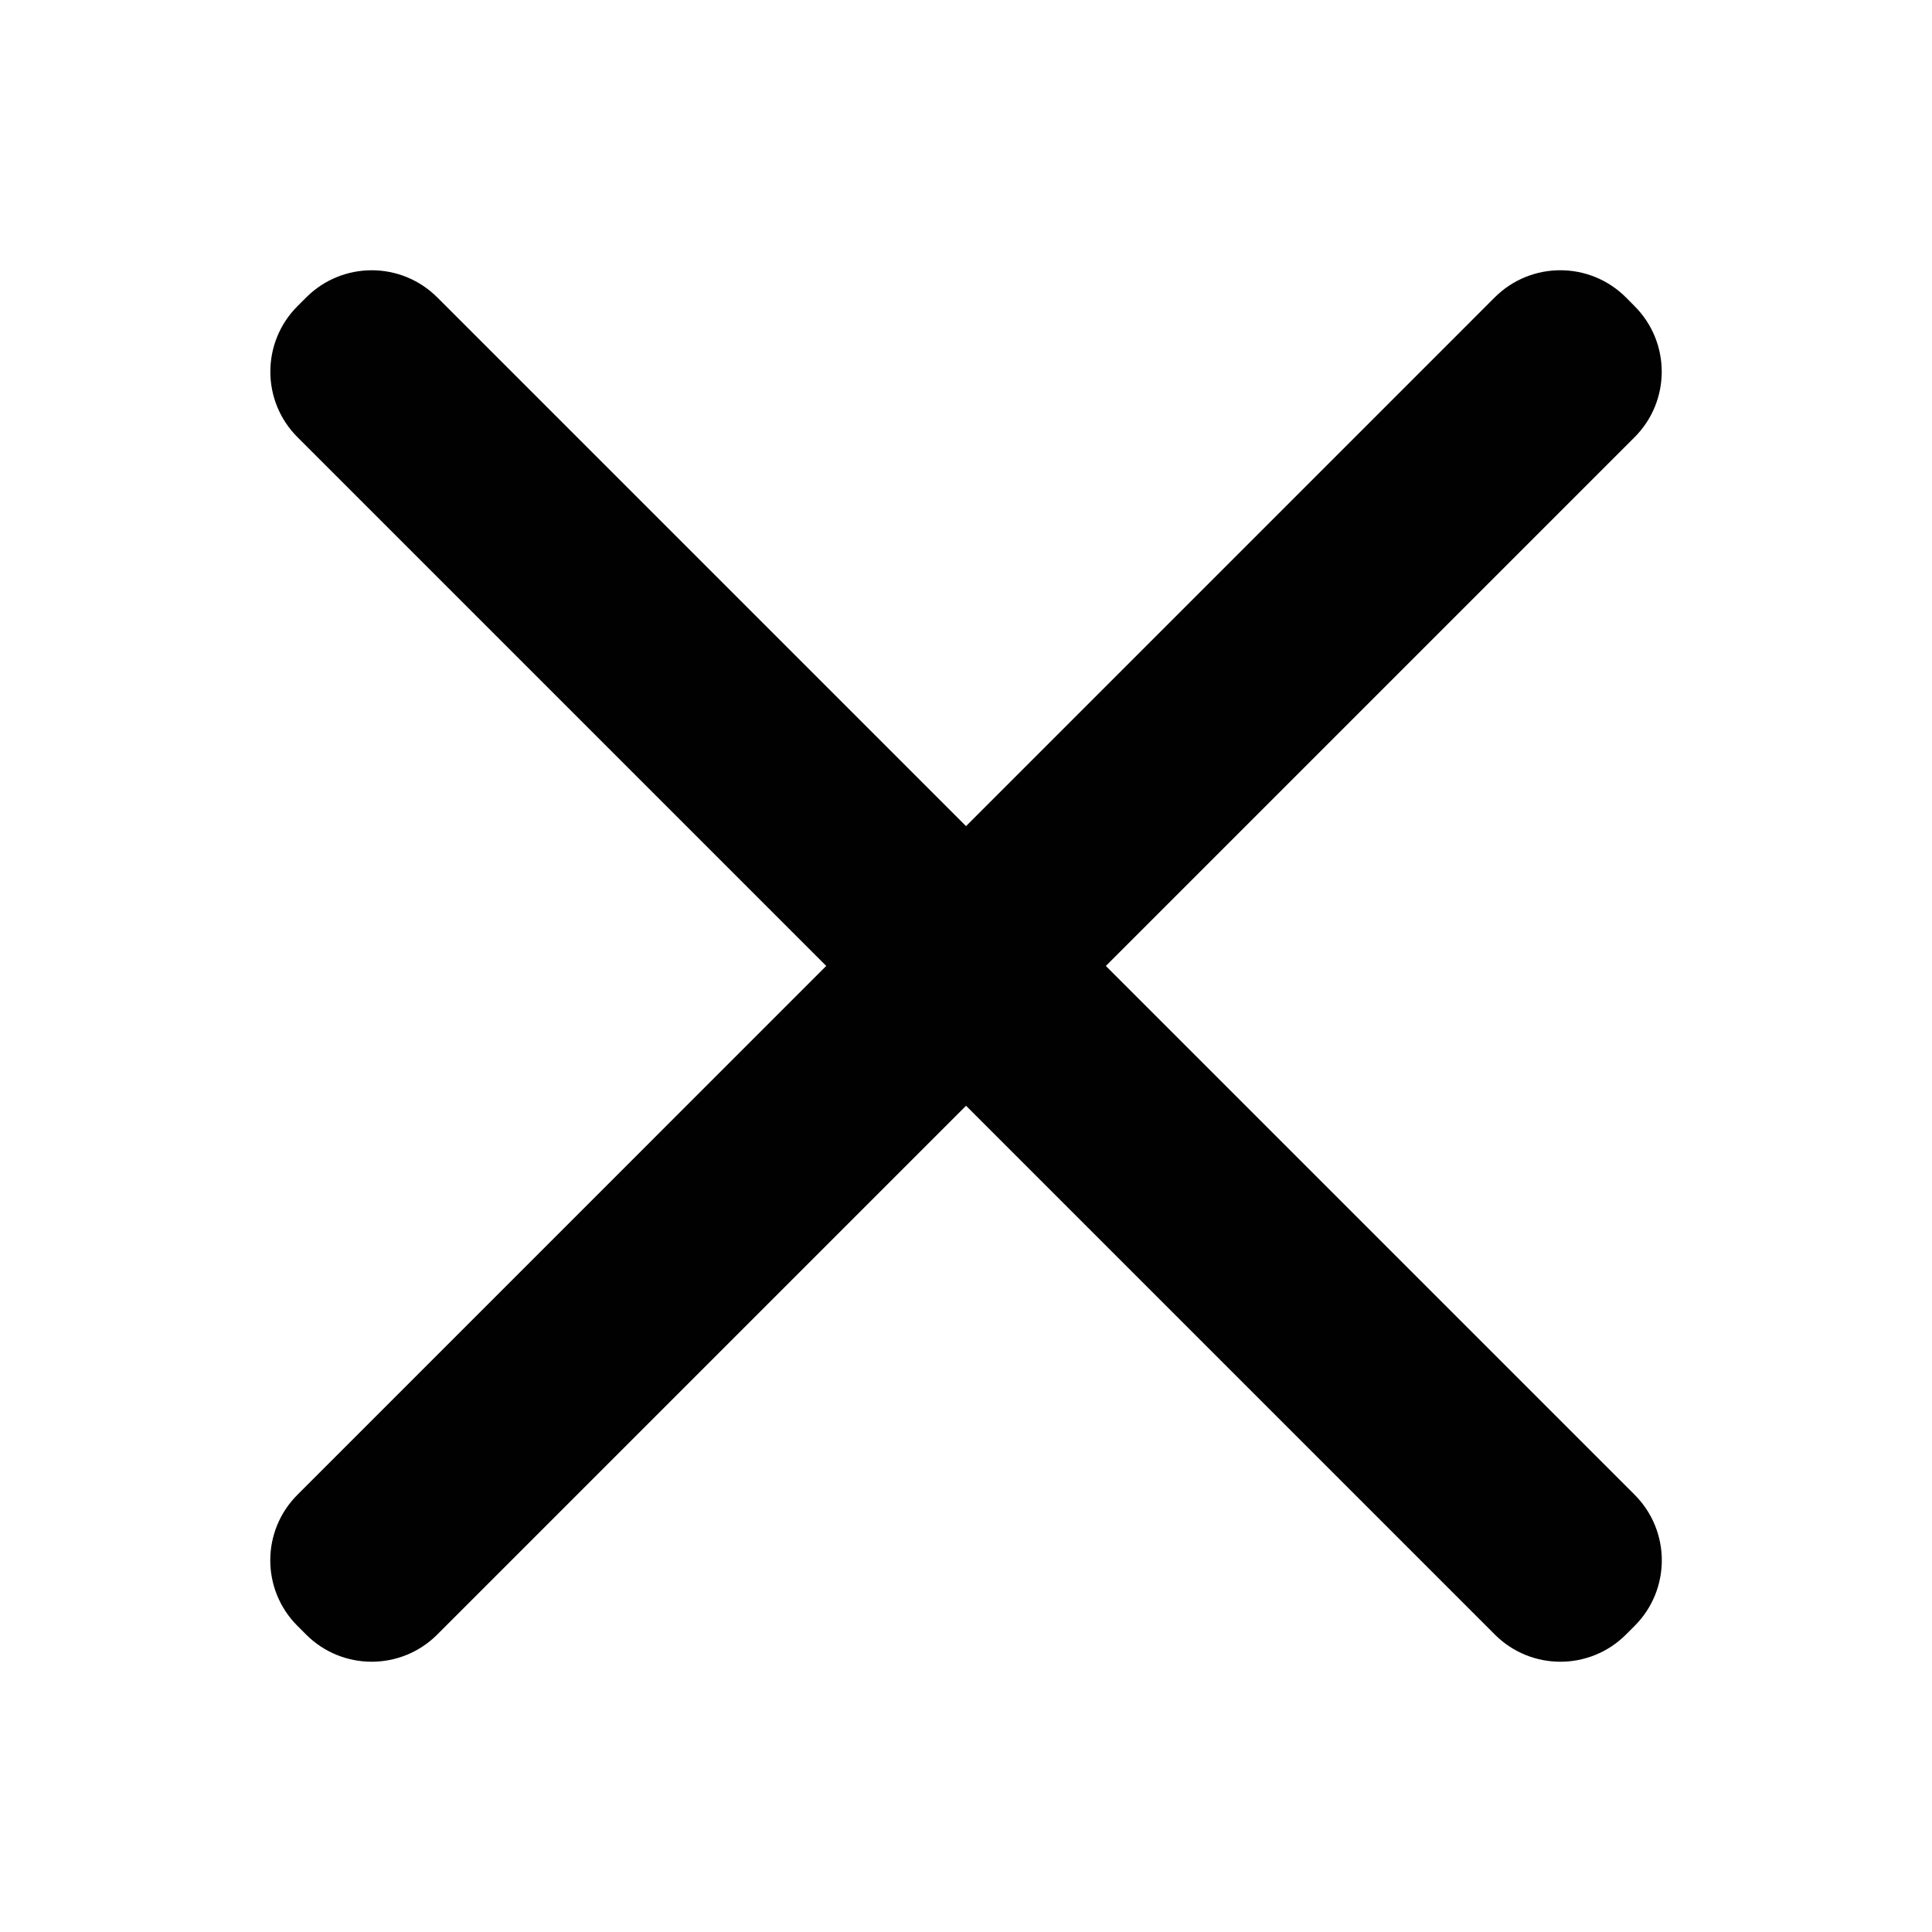
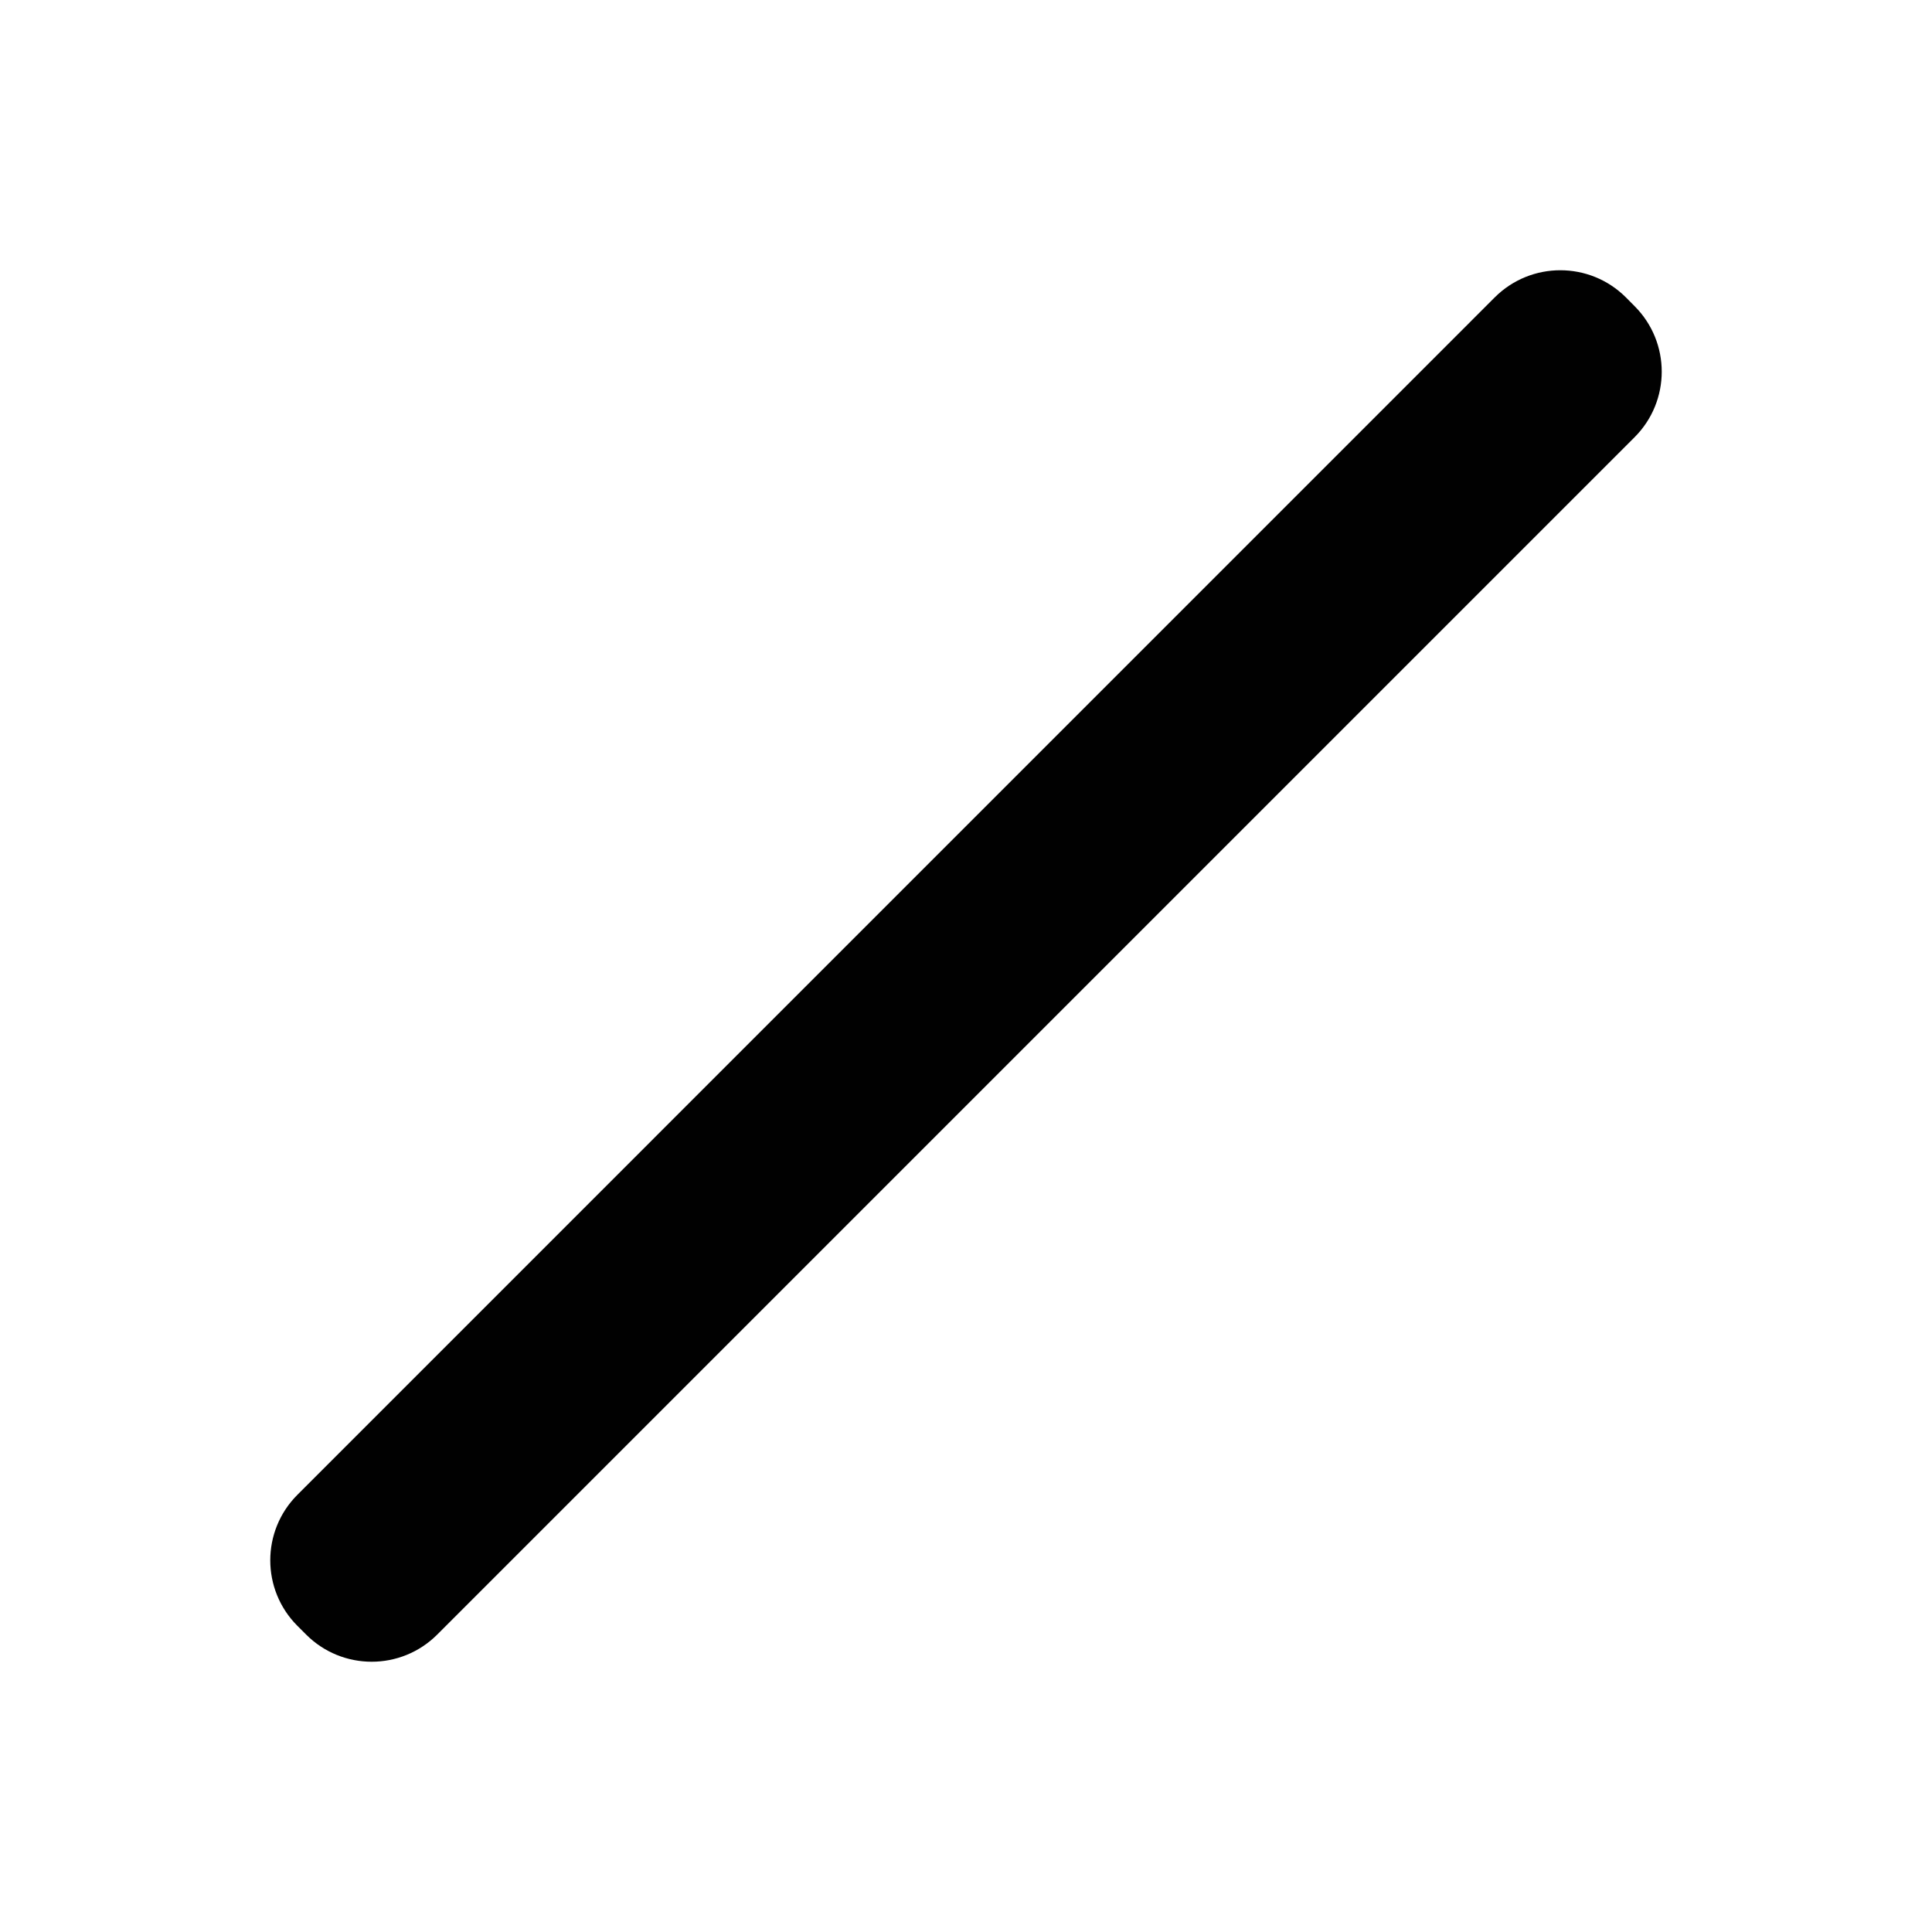
<svg xmlns="http://www.w3.org/2000/svg" width="25" height="25" viewBox="0 0 25 25" fill="none">
-   <path fill-rule="evenodd" clip-rule="evenodd" d="M3.962 3.849C4.431 3.38 5.19 3.38 5.659 3.849L21.152 19.342C21.621 19.811 21.621 20.57 21.152 21.039L21.04 21.151C20.571 21.62 19.812 21.62 19.343 21.151L3.85 5.658C3.381 5.189 3.381 4.43 3.85 3.961L3.962 3.849Z" fill="#010101" />
  <path fill-rule="evenodd" clip-rule="evenodd" d="M3.849 21.039C3.38 20.57 3.38 19.811 3.849 19.342L19.342 3.848C19.811 3.38 20.57 3.38 21.039 3.848L21.151 3.961C21.62 4.43 21.62 5.189 21.151 5.658L5.658 21.151C5.189 21.62 4.43 21.62 3.961 21.151L3.849 21.039Z" fill="#010101" />
</svg>